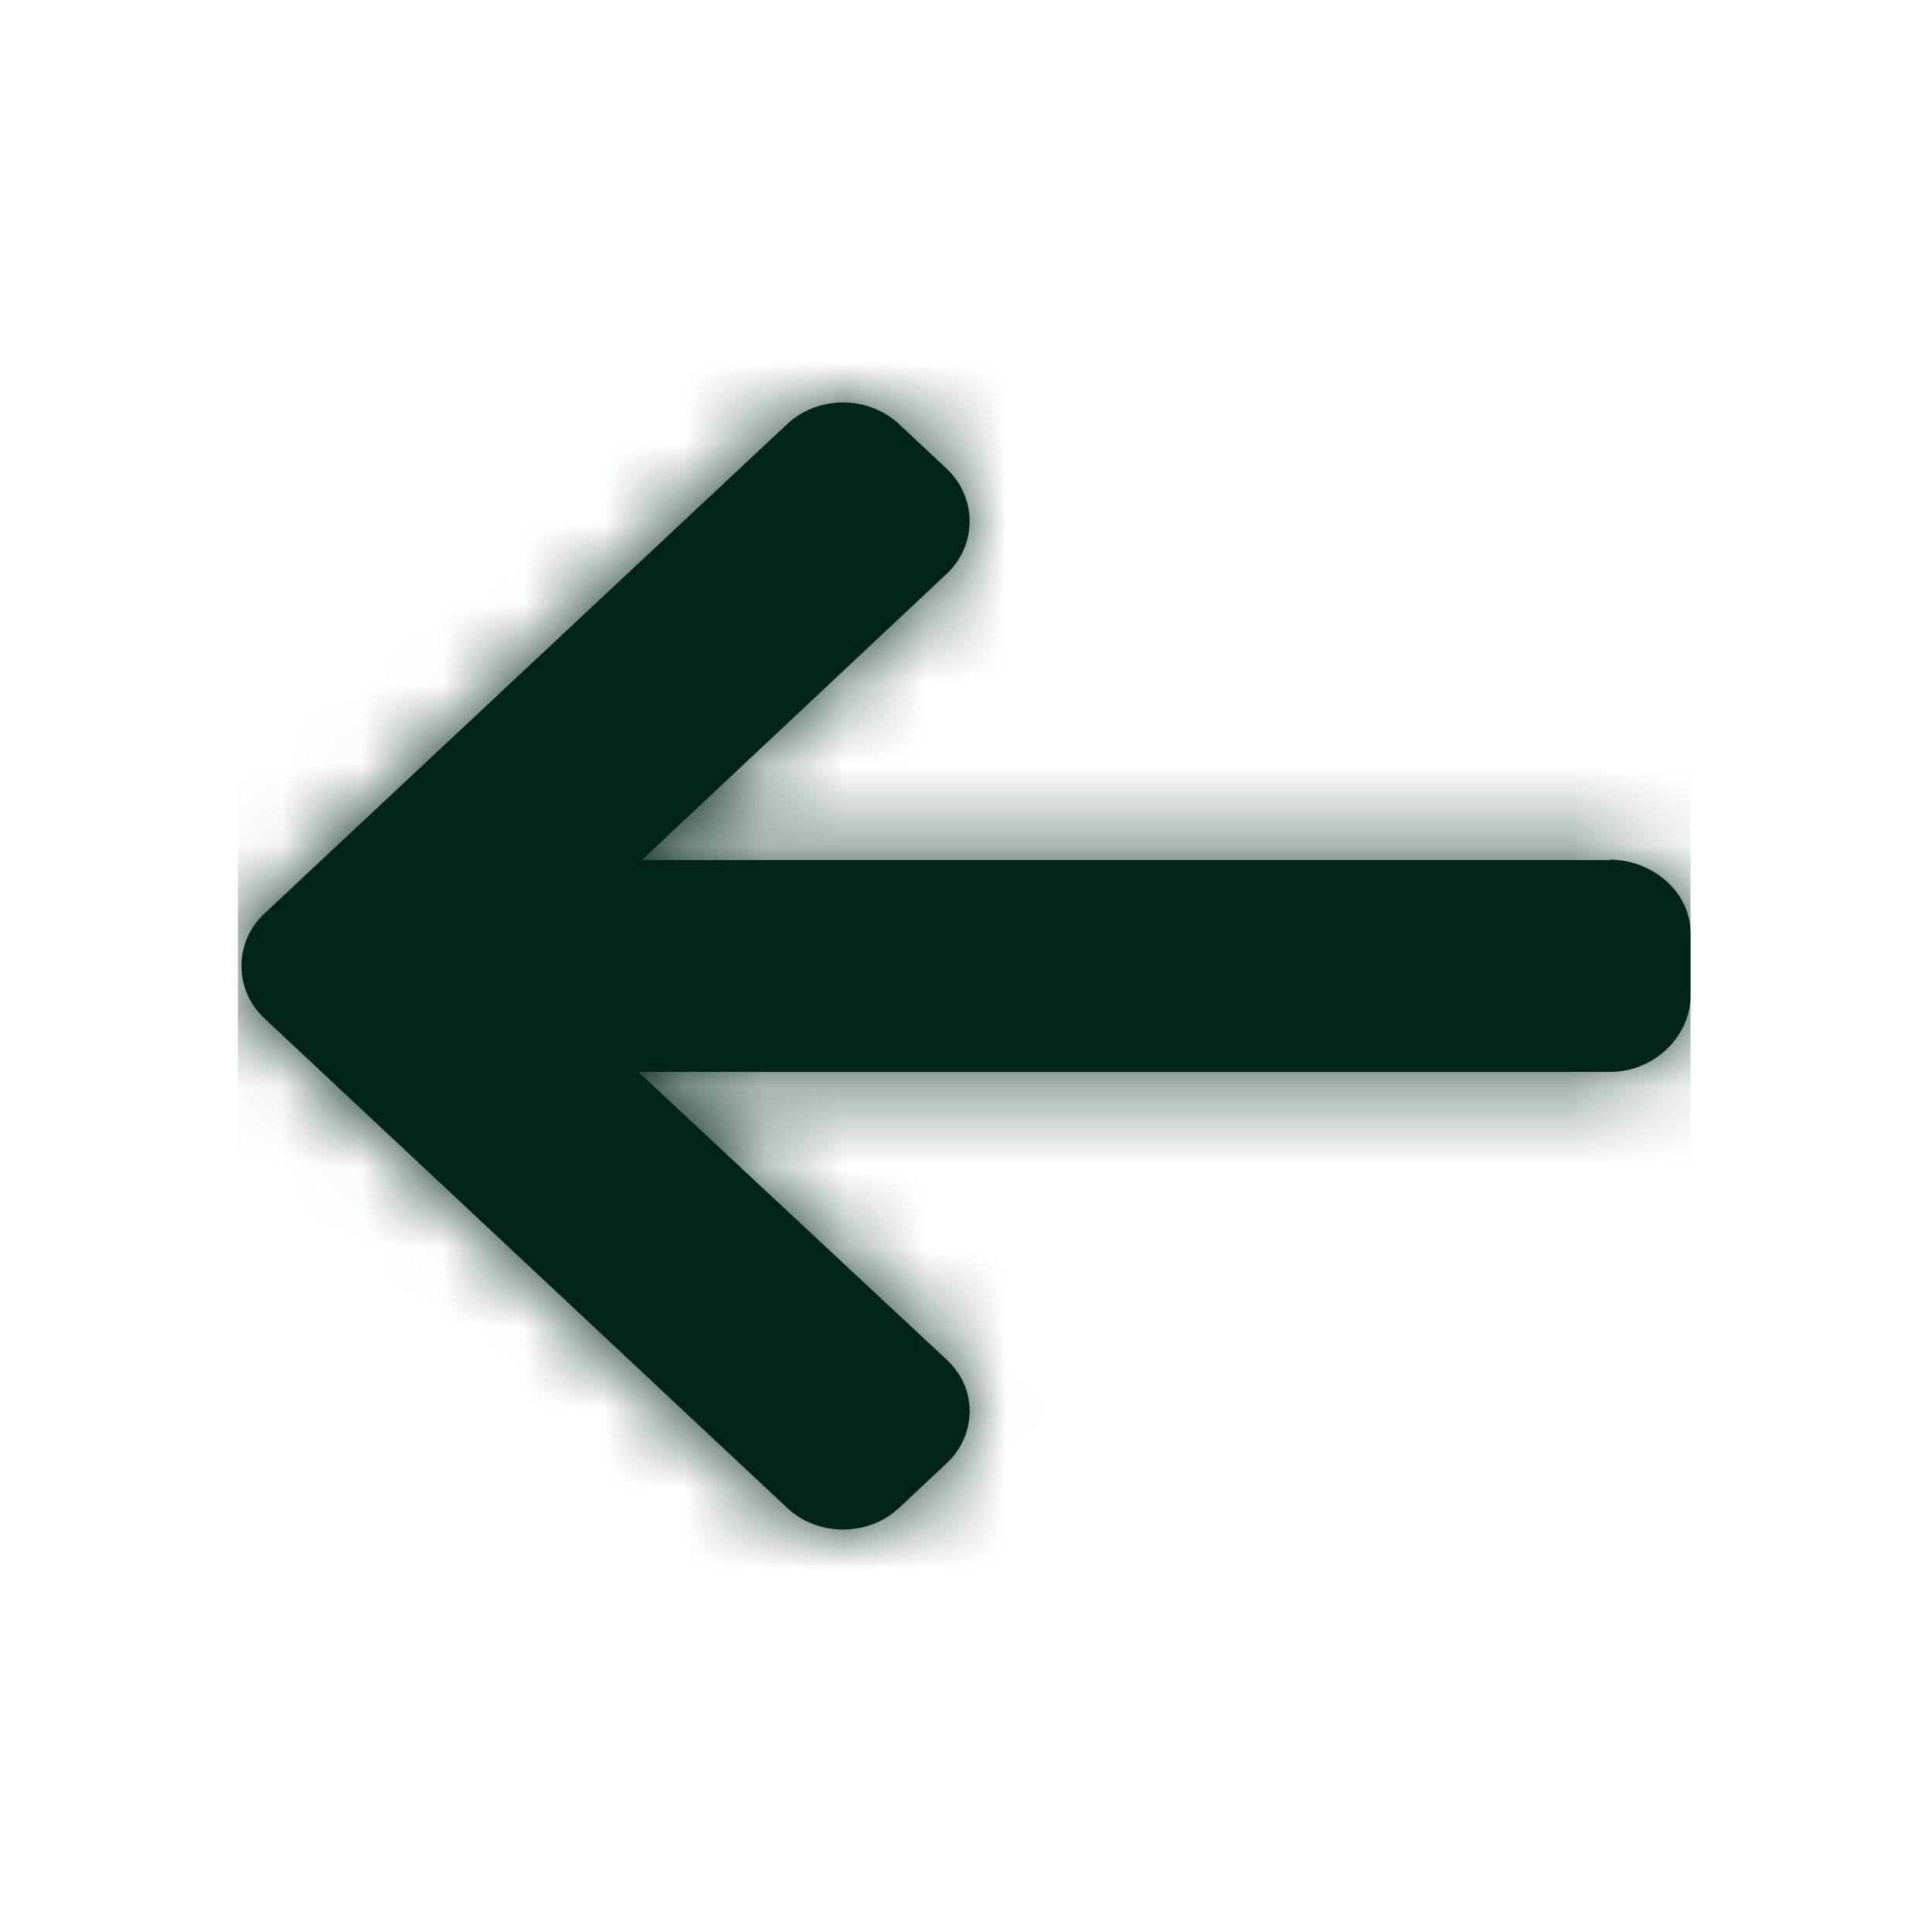
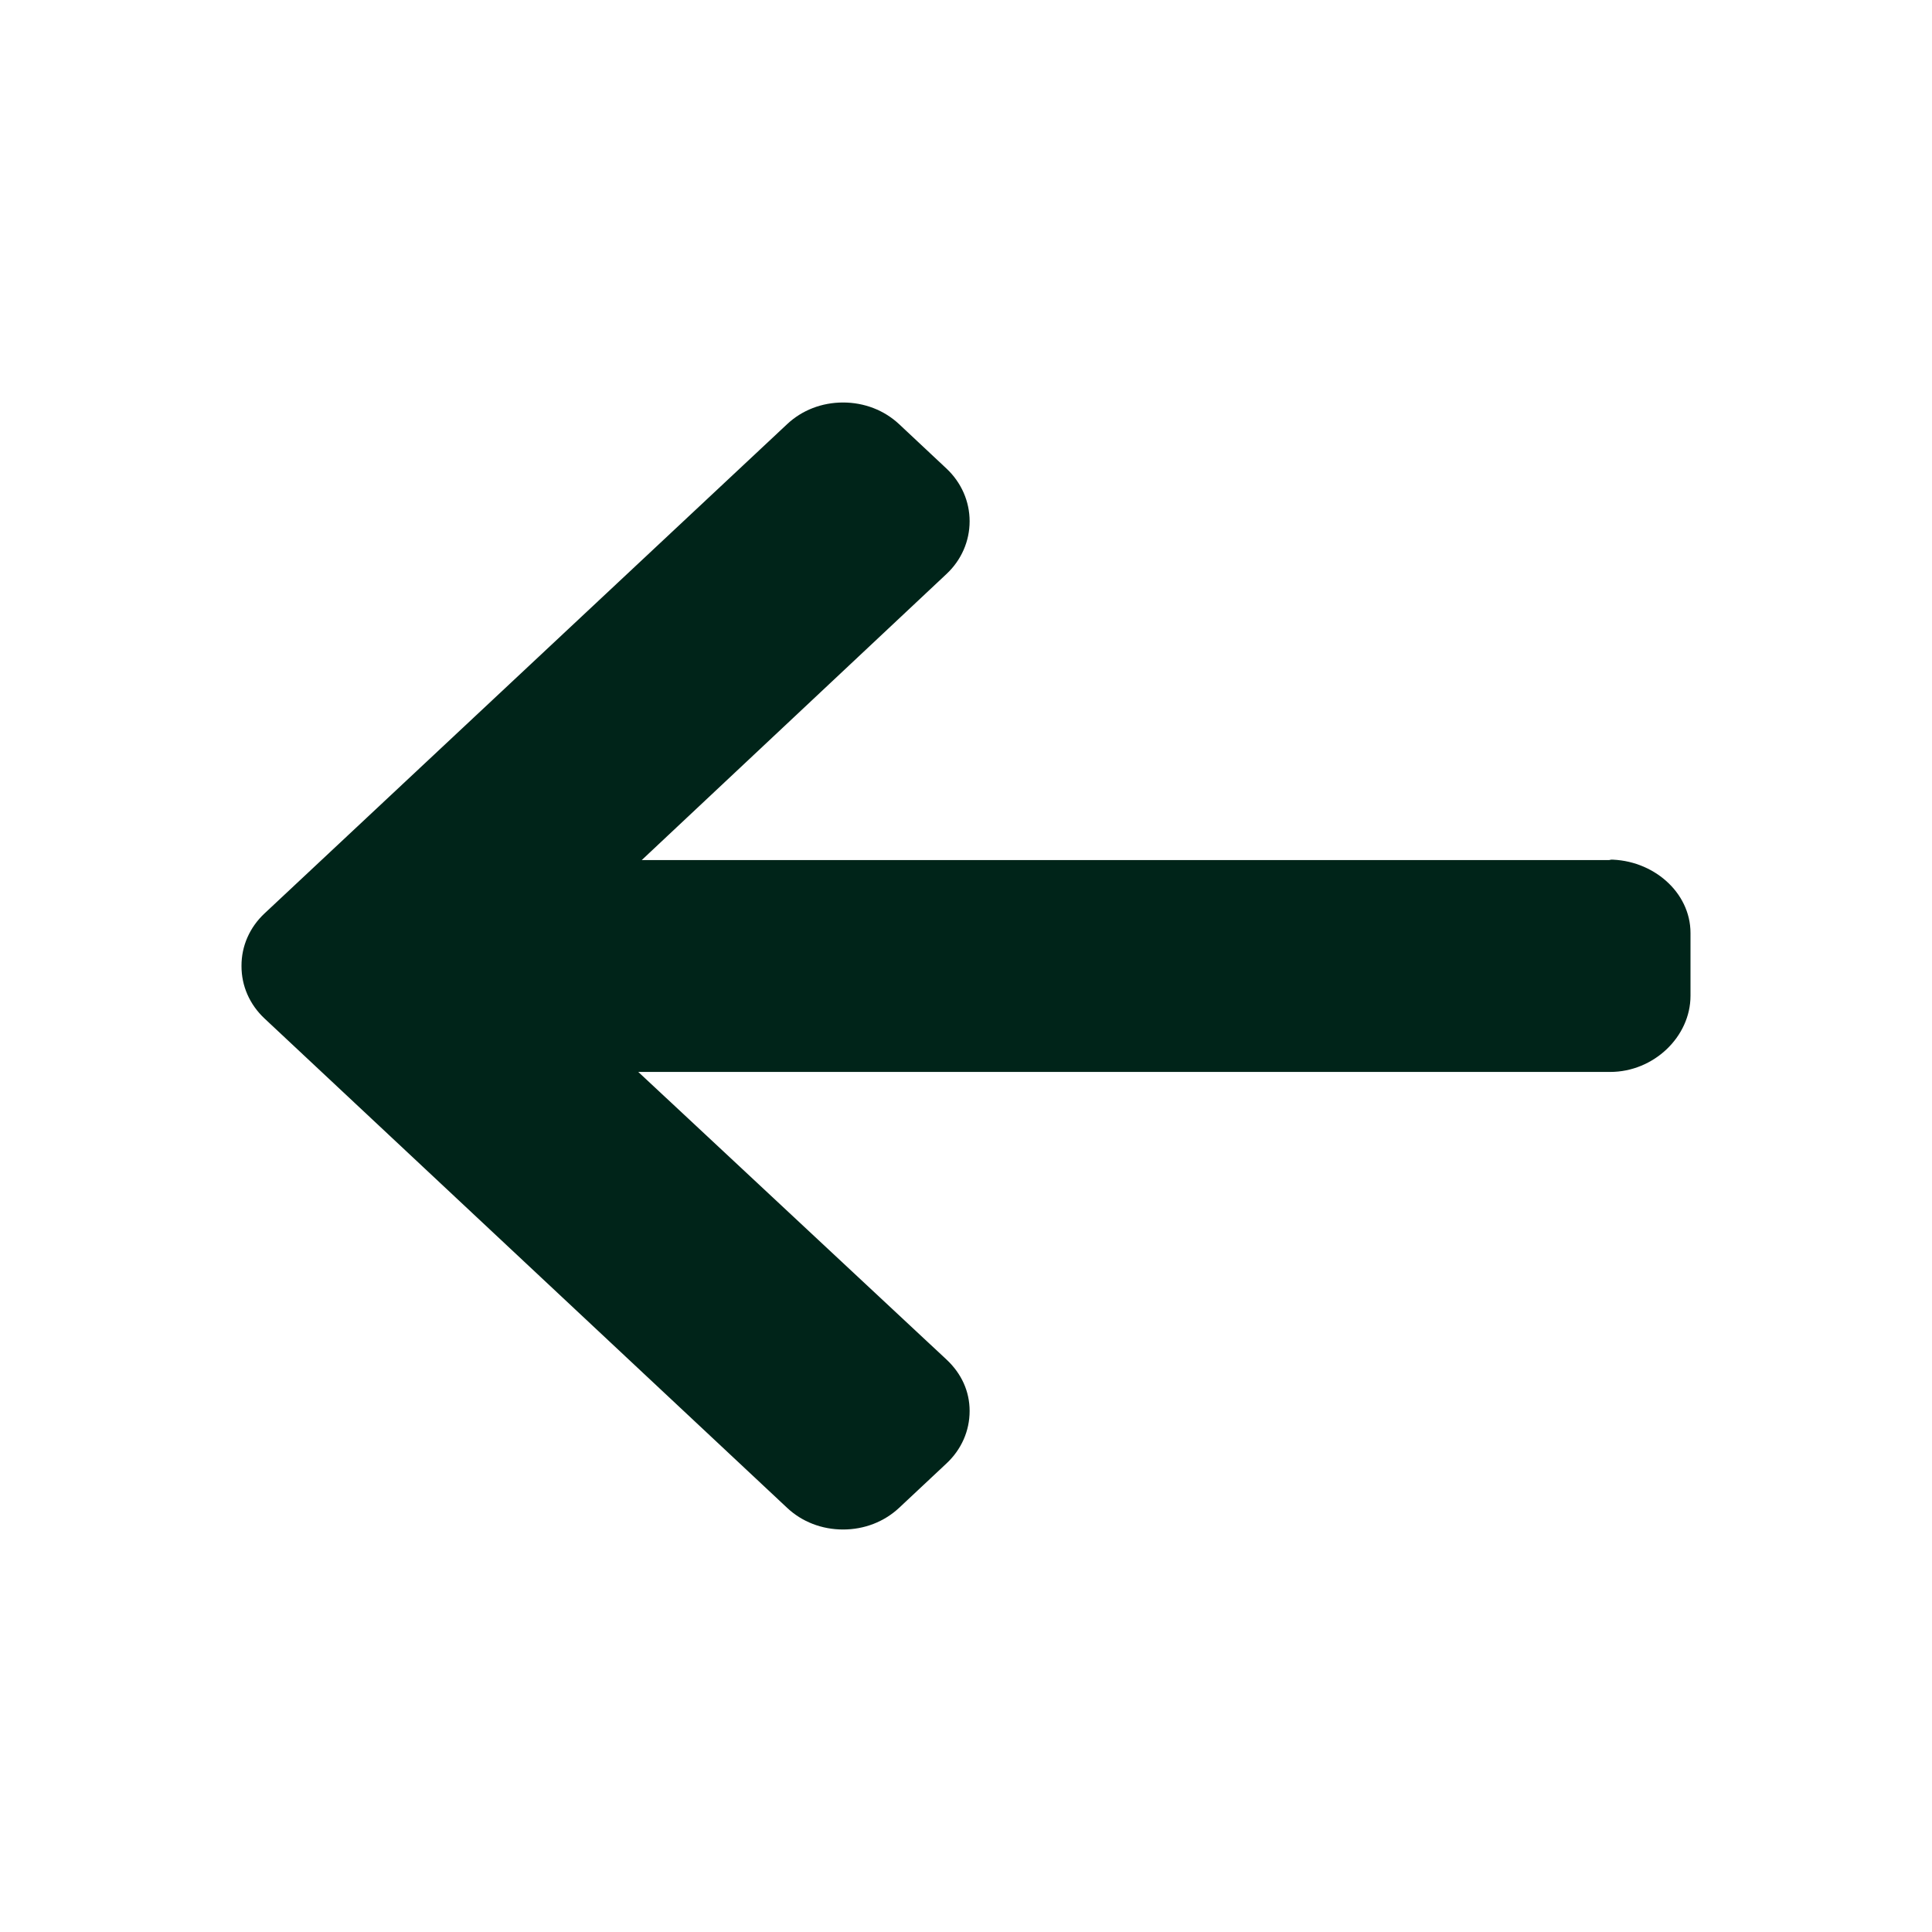
<svg xmlns="http://www.w3.org/2000/svg" xmlns:xlink="http://www.w3.org/1999/xlink" width="24px" height="24px" viewBox="0 0 24 24" version="1.1">
  <title>icon/left-arrow</title>
  <desc>Created with Sketch.</desc>
  <defs>
    <path d="M16.988,5.678 L17.016,5.684 L4.972,5.684 L8.758,2.13 C8.943,1.957 9.045,1.722 9.045,1.475 C9.045,1.229 8.943,0.995 8.758,0.821 L8.169,0.269 C7.984,0.096 7.737,0 7.473,0 C7.21,0 6.963,0.095 6.778,0.269 L0.287,6.346 C0.101,6.52 -0.001,6.752 3.9206868e-06,6.999 C-0.001,7.247 0.101,7.479 0.287,7.653 L6.778,13.731 C6.963,13.905 7.21,14 7.473,14 C7.737,14 7.984,13.904 8.169,13.731 L8.758,13.179 C8.943,13.006 9.045,12.775 9.045,12.528 C9.045,12.282 8.943,12.062 8.758,11.889 L4.929,8.316 L17.002,8.316 C17.544,8.316 18,7.878 18,7.37 L18,6.59 C18,6.082 17.531,5.678 16.988,5.678 Z" id="path-1" />
  </defs>
  <g id="icon/left-arrow" stroke="none" stroke-width="1" fill="none" fill-rule="evenodd">
    <g id="expand" transform="translate(3, 5)">
      <mask id="mask-2" fill="white">
        <use xlink:href="#path-1" />
      </mask>
      <use id="Mask" fill="#002419" xlink:href="#path-1" />
      <g id="colour/dark" mask="url(#mask-2)" fill="#002419">
        <g transform="translate(-0.045, -2.69)" id="fill">
-           <rect x="0" y="0" width="18.045" height="18.045" />
-         </g>
+           </g>
      </g>
    </g>
  </g>
</svg>